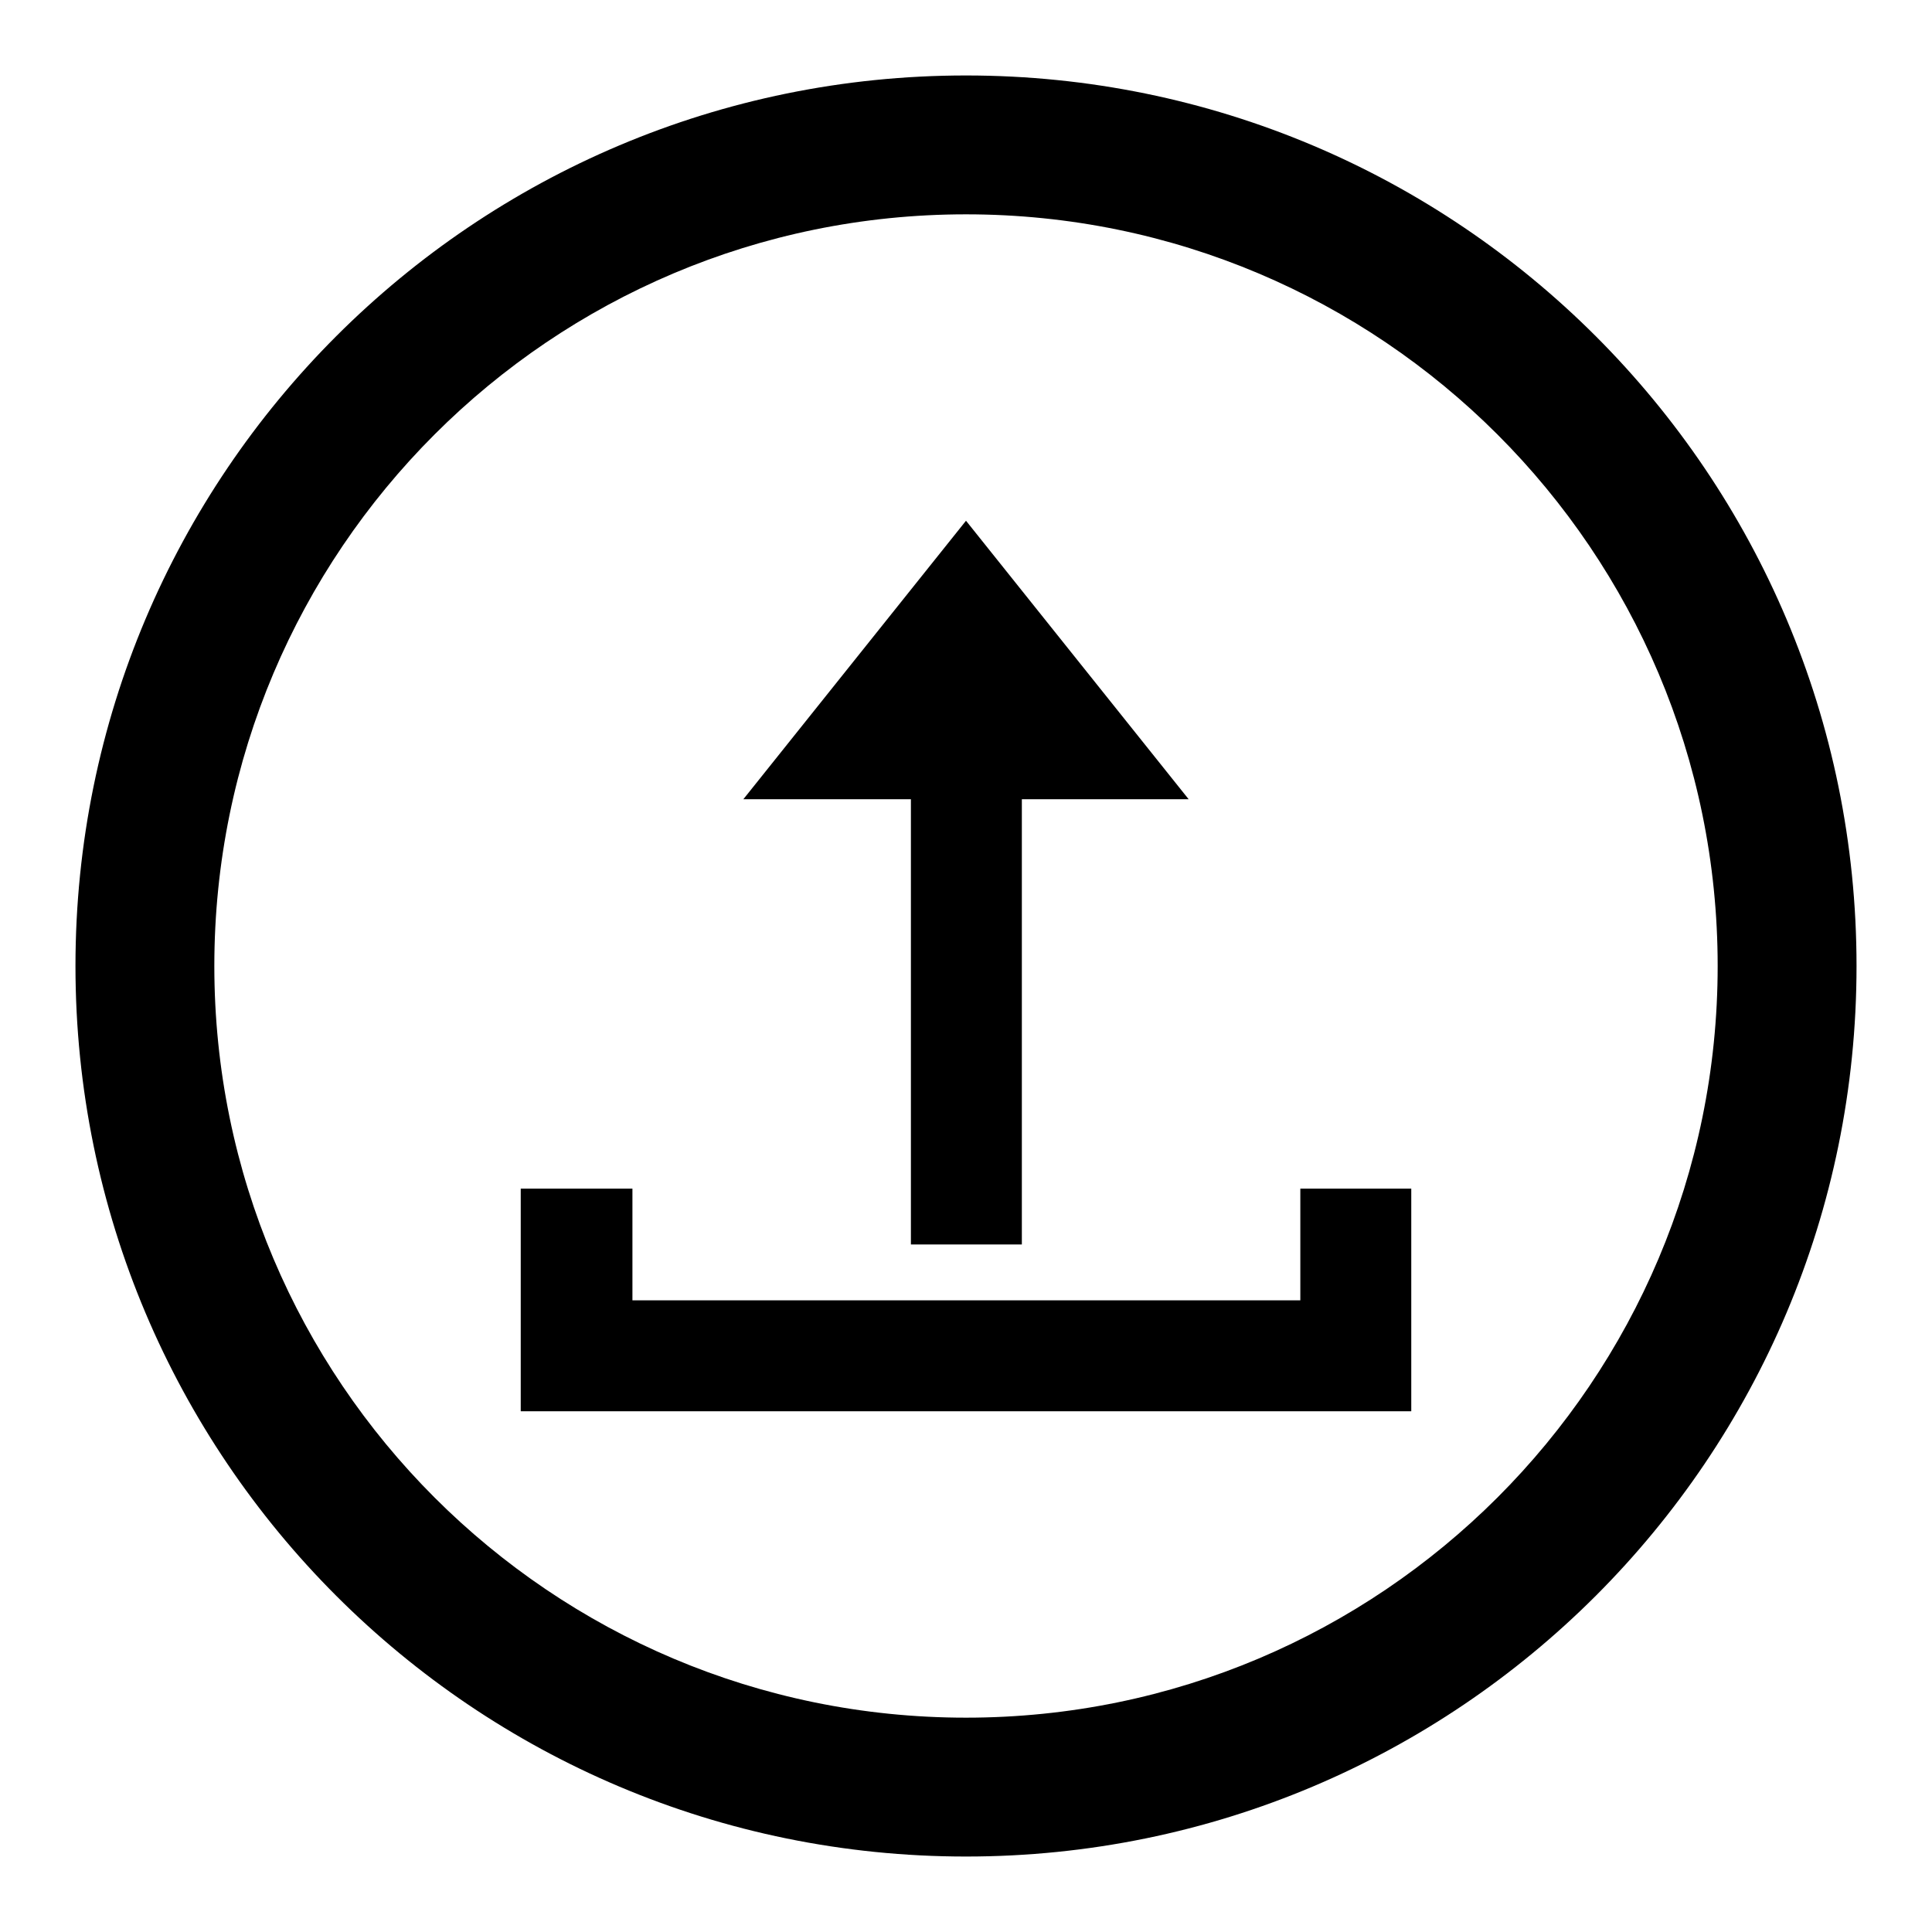
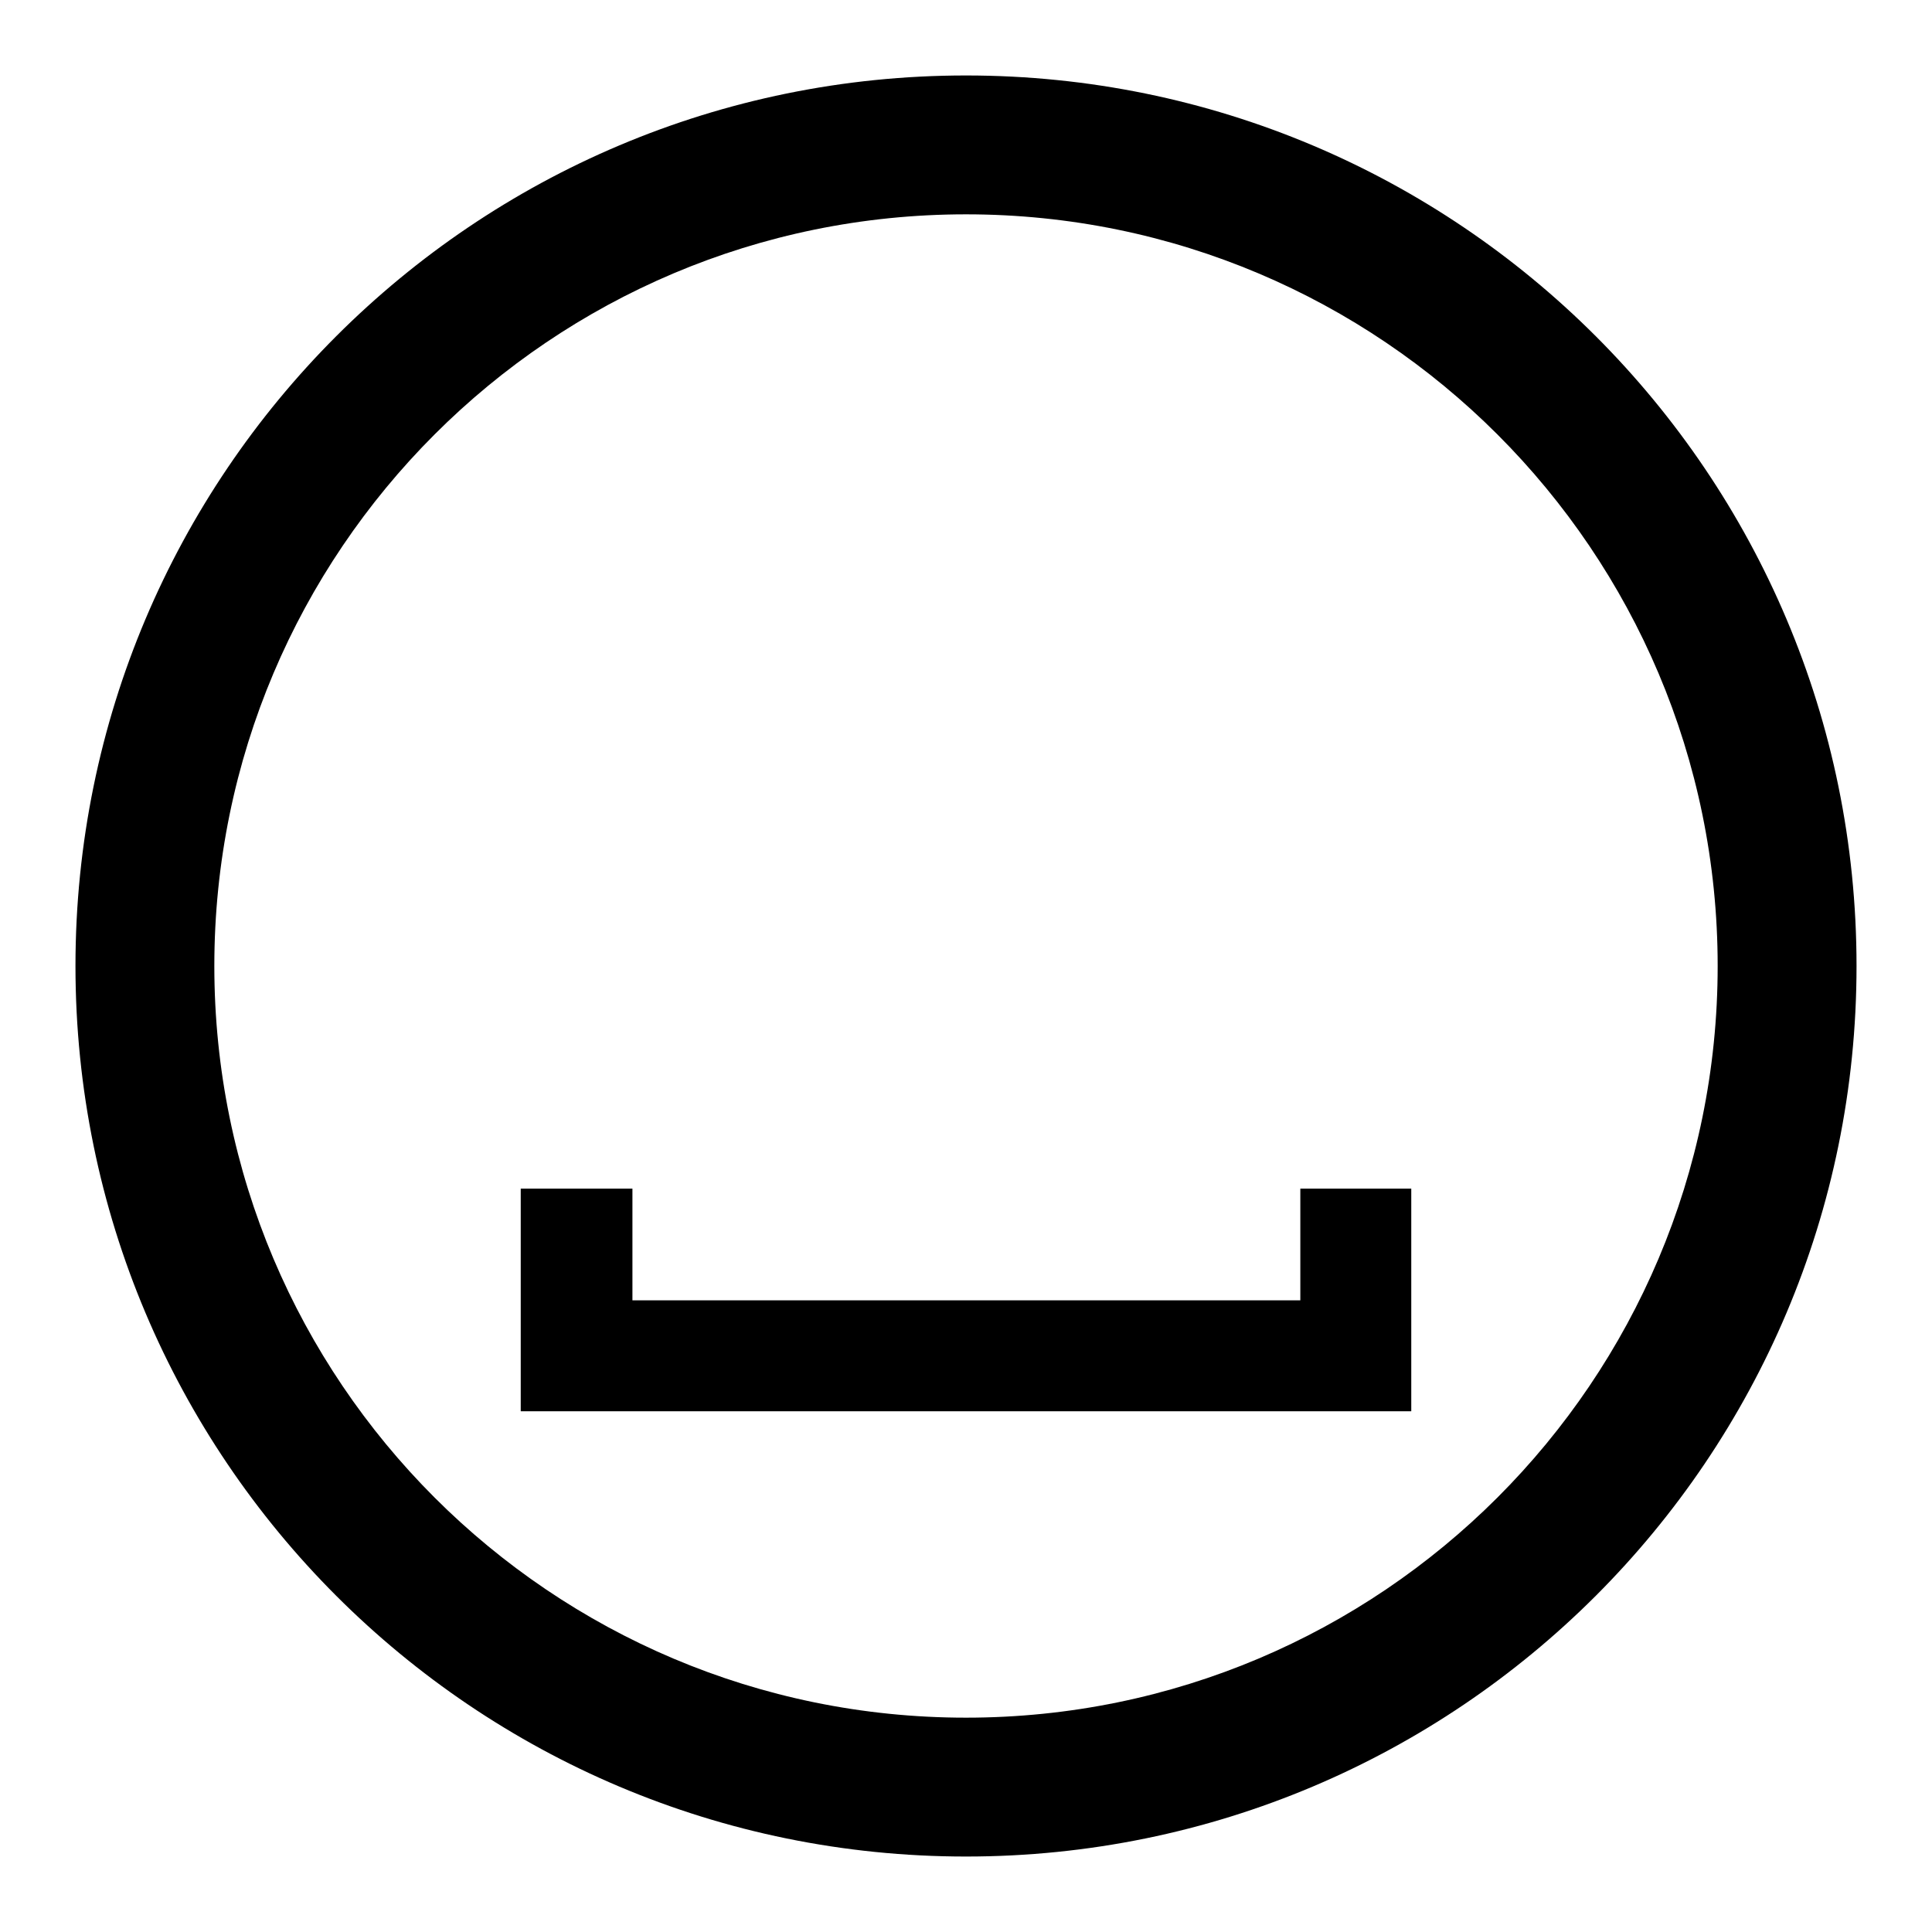
<svg xmlns="http://www.w3.org/2000/svg" version="1.1" x="0px" y="0px" viewBox="0 0 256 256" enable-background="new 0 0 256 256" xml:space="preserve">
  <g>
    <g>
      <path fill="#000000" d="M128,10C62.8,10,10,62.8,10,128c0,65.2,52.8,118,118,118c65.2,0,118-52.8,118-118C246,62.8,193.2,10,128,10z M128,227.6c-55,0-99.6-44.6-99.6-99.6S73,28.4,128,28.4S227.6,73,227.6,128S183,227.6,128,227.6z" />
      <g>
        <path fill="#000000" d="M172.3 157.5L172.3 172.3 128 172.3 83.8 172.3 83.8 157.5 69 157.5 69 187 187 187 187 157.5 z" />
-         <path fill="#000000" d="M120.7 105.9L120.7 164.9 135.4 164.9 135.4 105.9 157.5 105.9 128 69 98.5 105.9 z" />
      </g>
    </g>
  </g>
</svg>